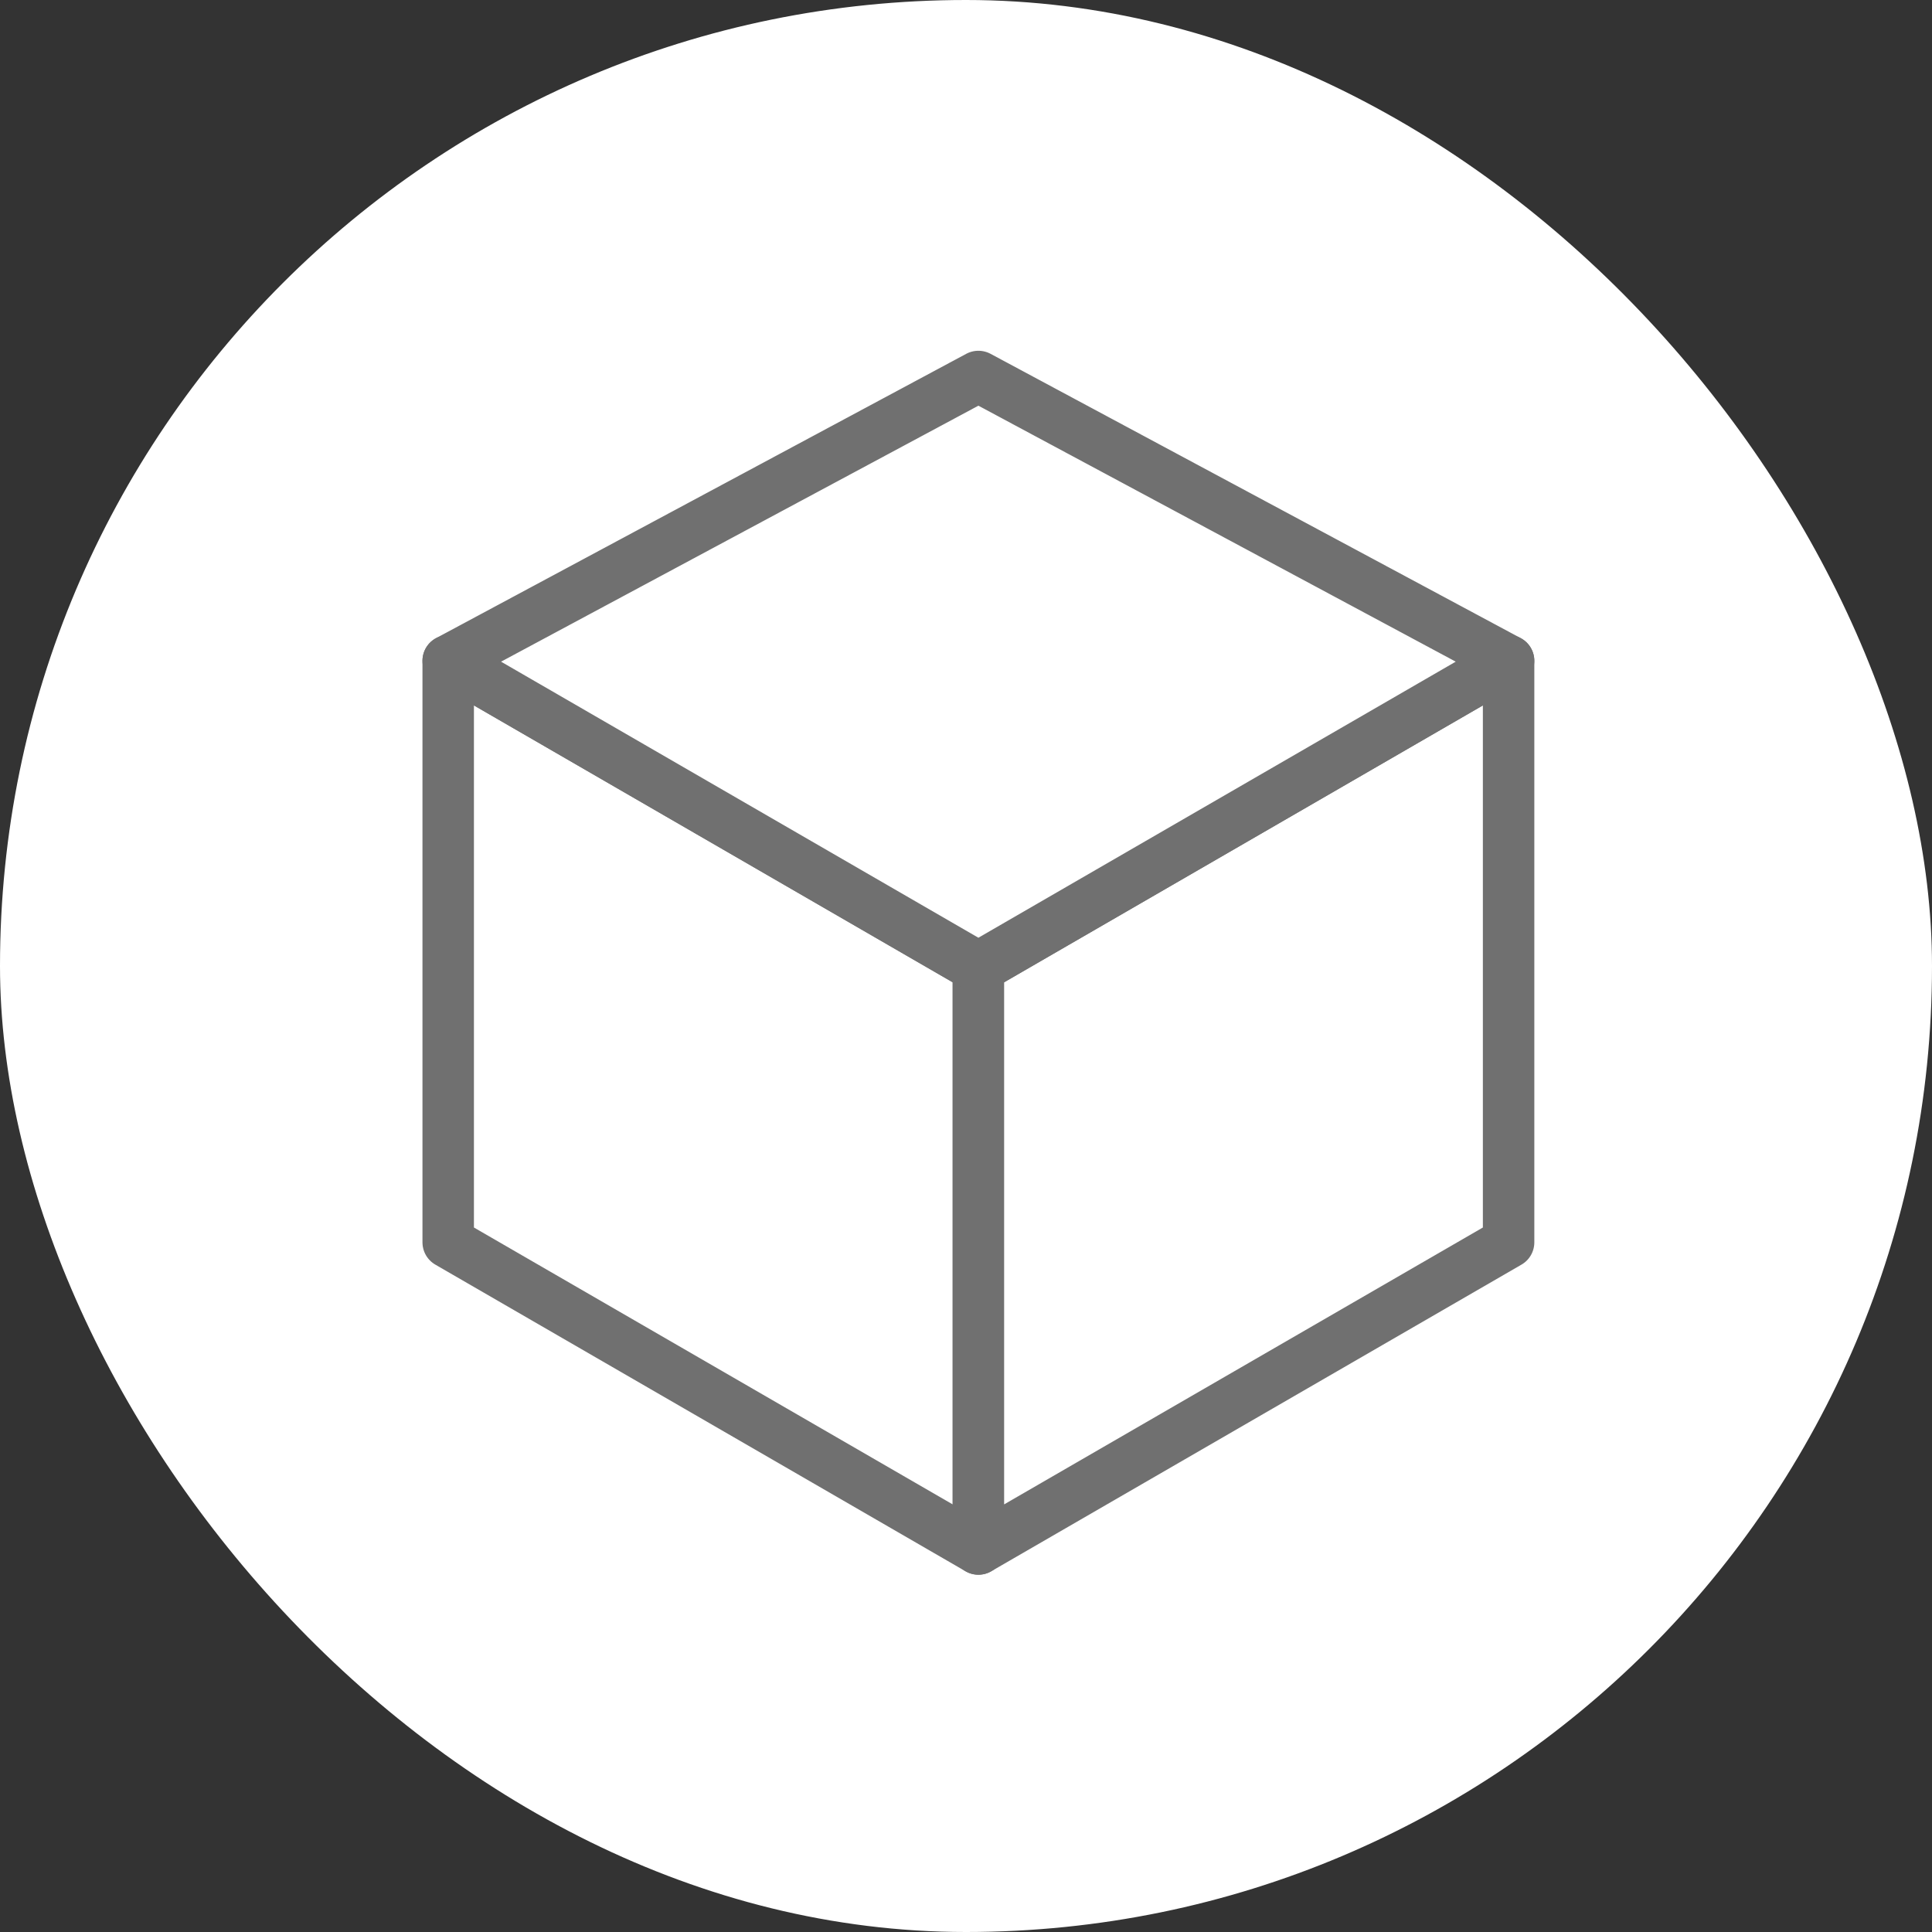
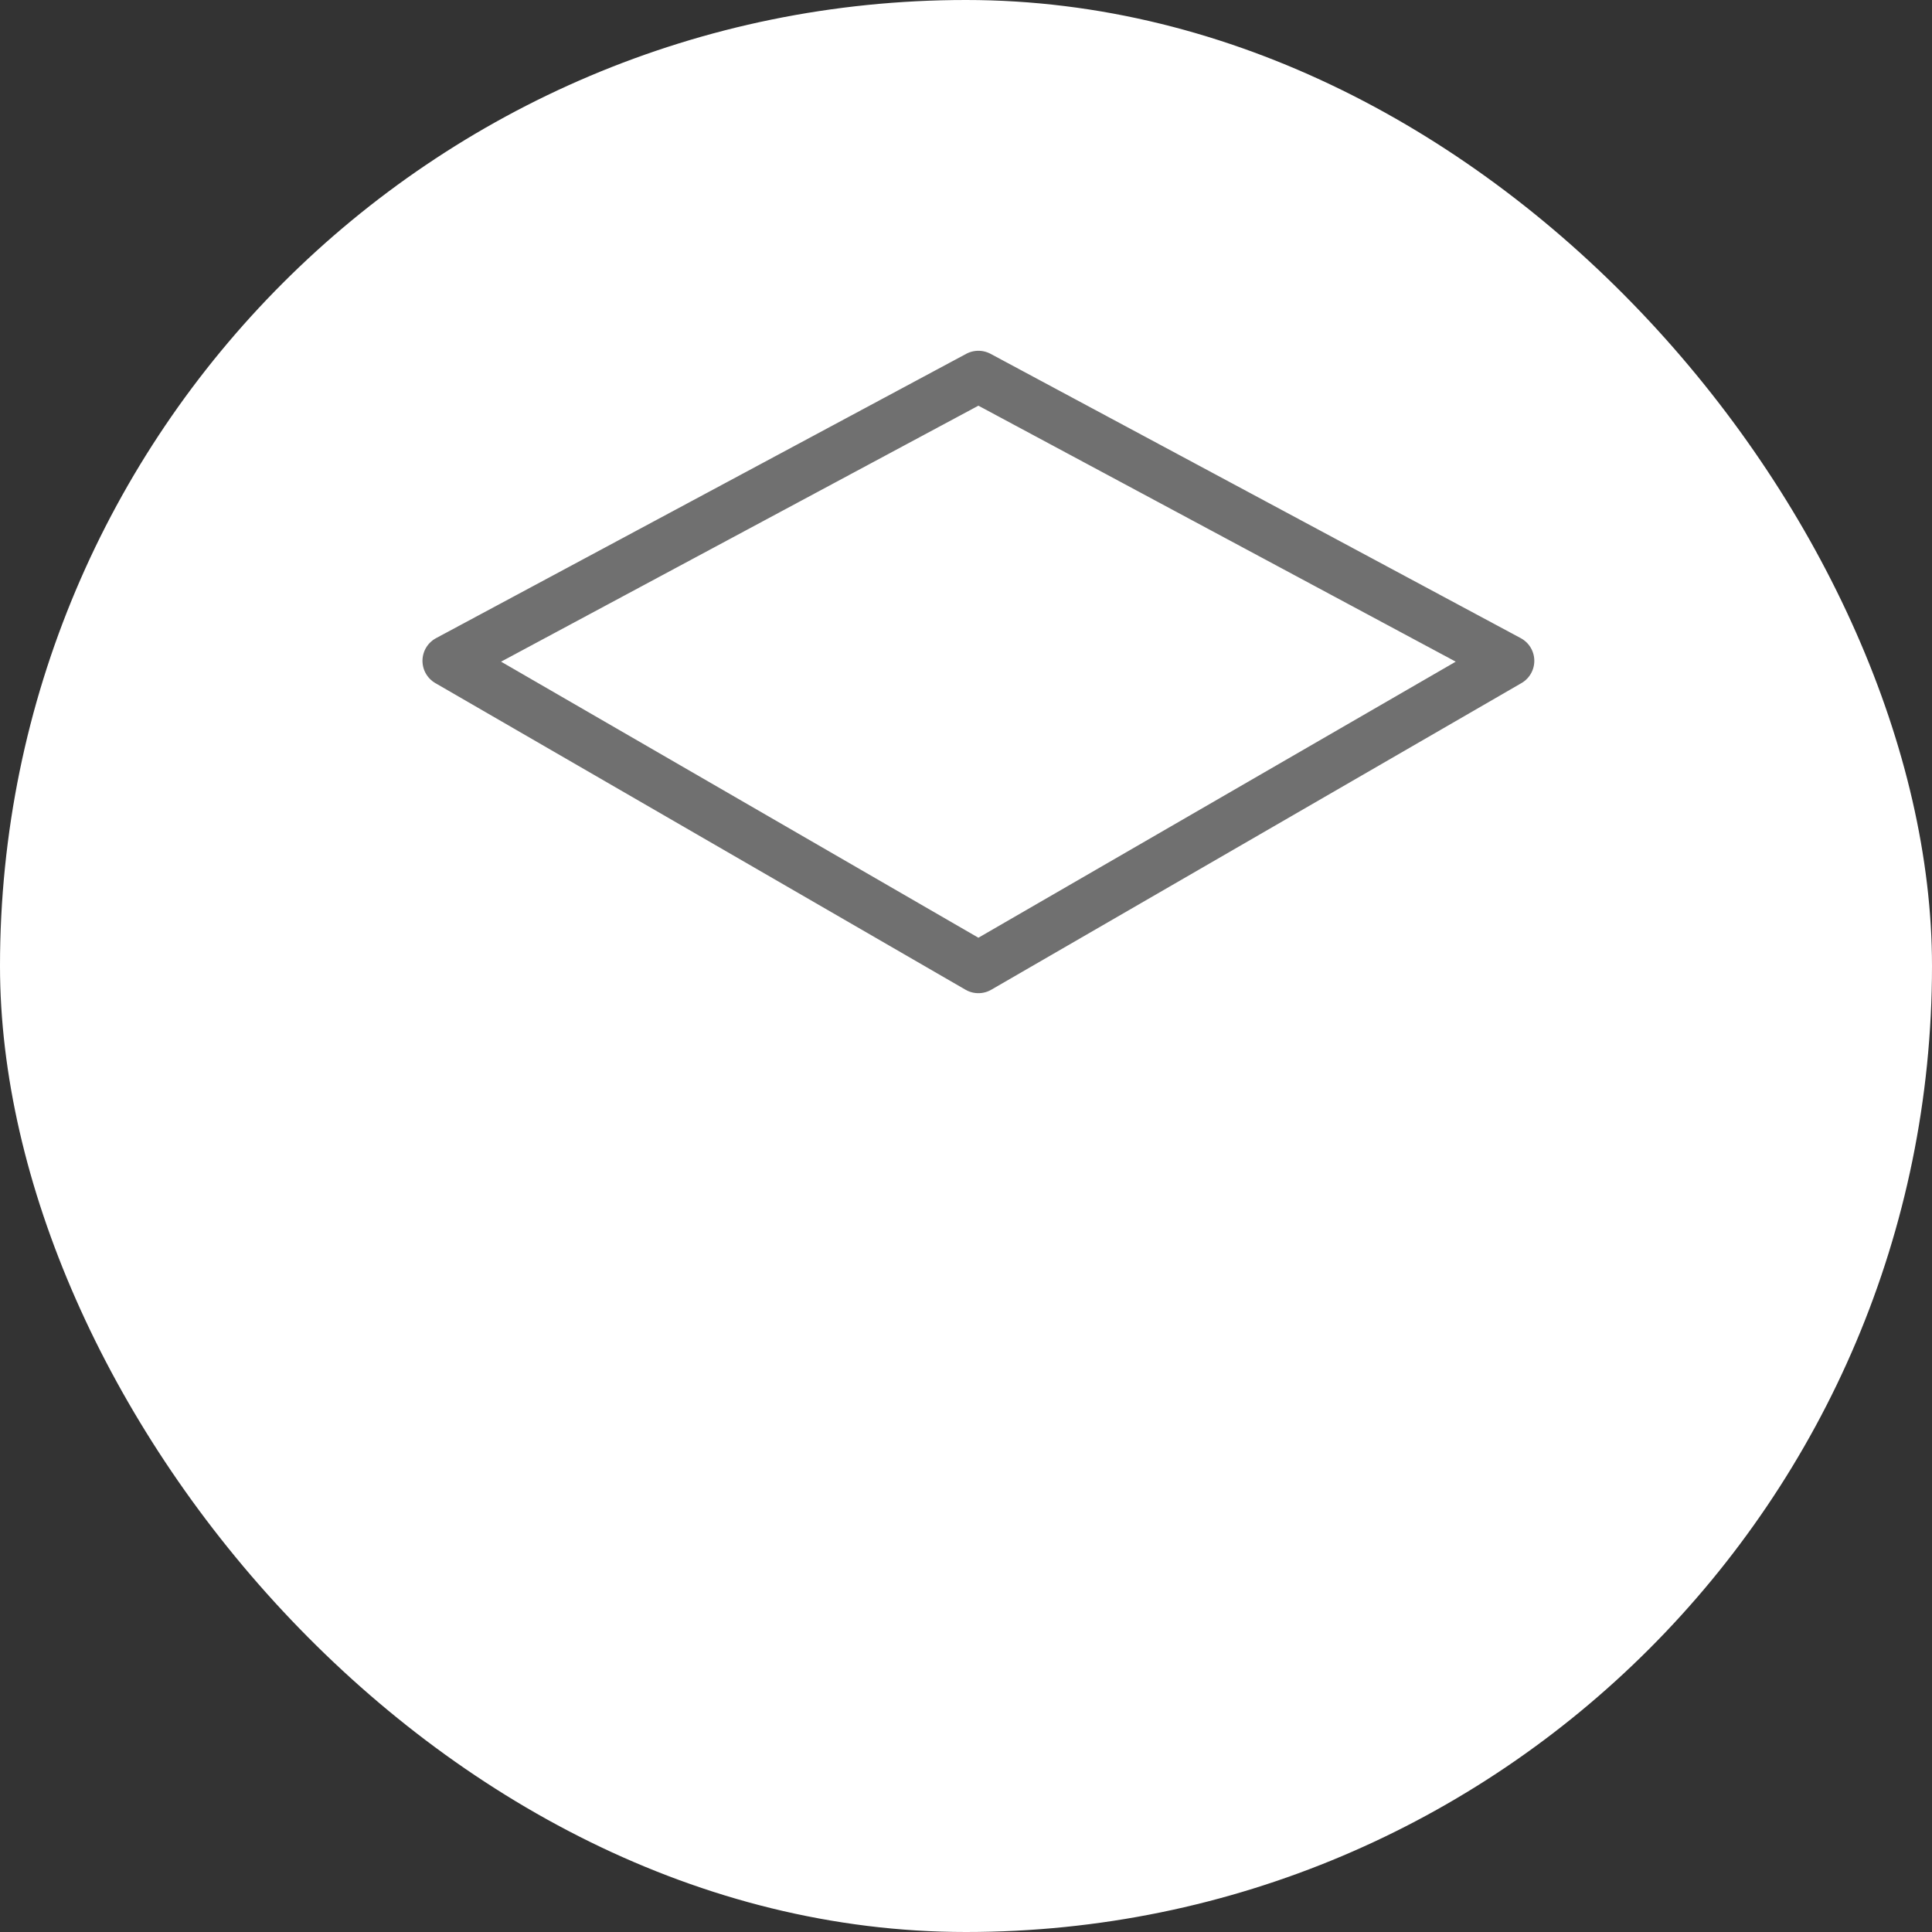
<svg xmlns="http://www.w3.org/2000/svg" width="150" height="150" viewBox="0 0 150 150">
  <rect x="0" y="0" width="150" height="150" fill="#333333" stroke="none" />
  <g id="service_img_03" transform="translate(-742 -1073)">
    <rect id="長方形_89" data-name="長方形 89" width="150" height="150" rx="75" transform="translate(742 1073)" fill="#fff" />
    <g id="グループ_165" data-name="グループ 165" transform="translate(4880 -196)">
-       <path id="パス_845" data-name="パス 845" d="M-4062.038,1389.263l-41.164-23.807v-45.15l41.164,23.807Z" fill="#fff" stroke="#707070" stroke-linecap="square" stroke-linejoin="round" stroke-width="3.995" />
-       <path id="パス_846" data-name="パス 846" d="M-4020.873,1365.456l-41.164,23.807v-45.15l41.164-23.807Z" fill="#fff" stroke="#707070" stroke-linecap="square" stroke-linejoin="round" stroke-width="3.995" />
      <path id="パス_847" data-name="パス 847" d="M-4062.038,1344.113l-41.164-23.807,41.164-22.075,41.164,22.075Z" fill="#fff" stroke="#707070" stroke-linecap="square" stroke-linejoin="round" stroke-width="3.995" />
    </g>
  </g>
</svg>